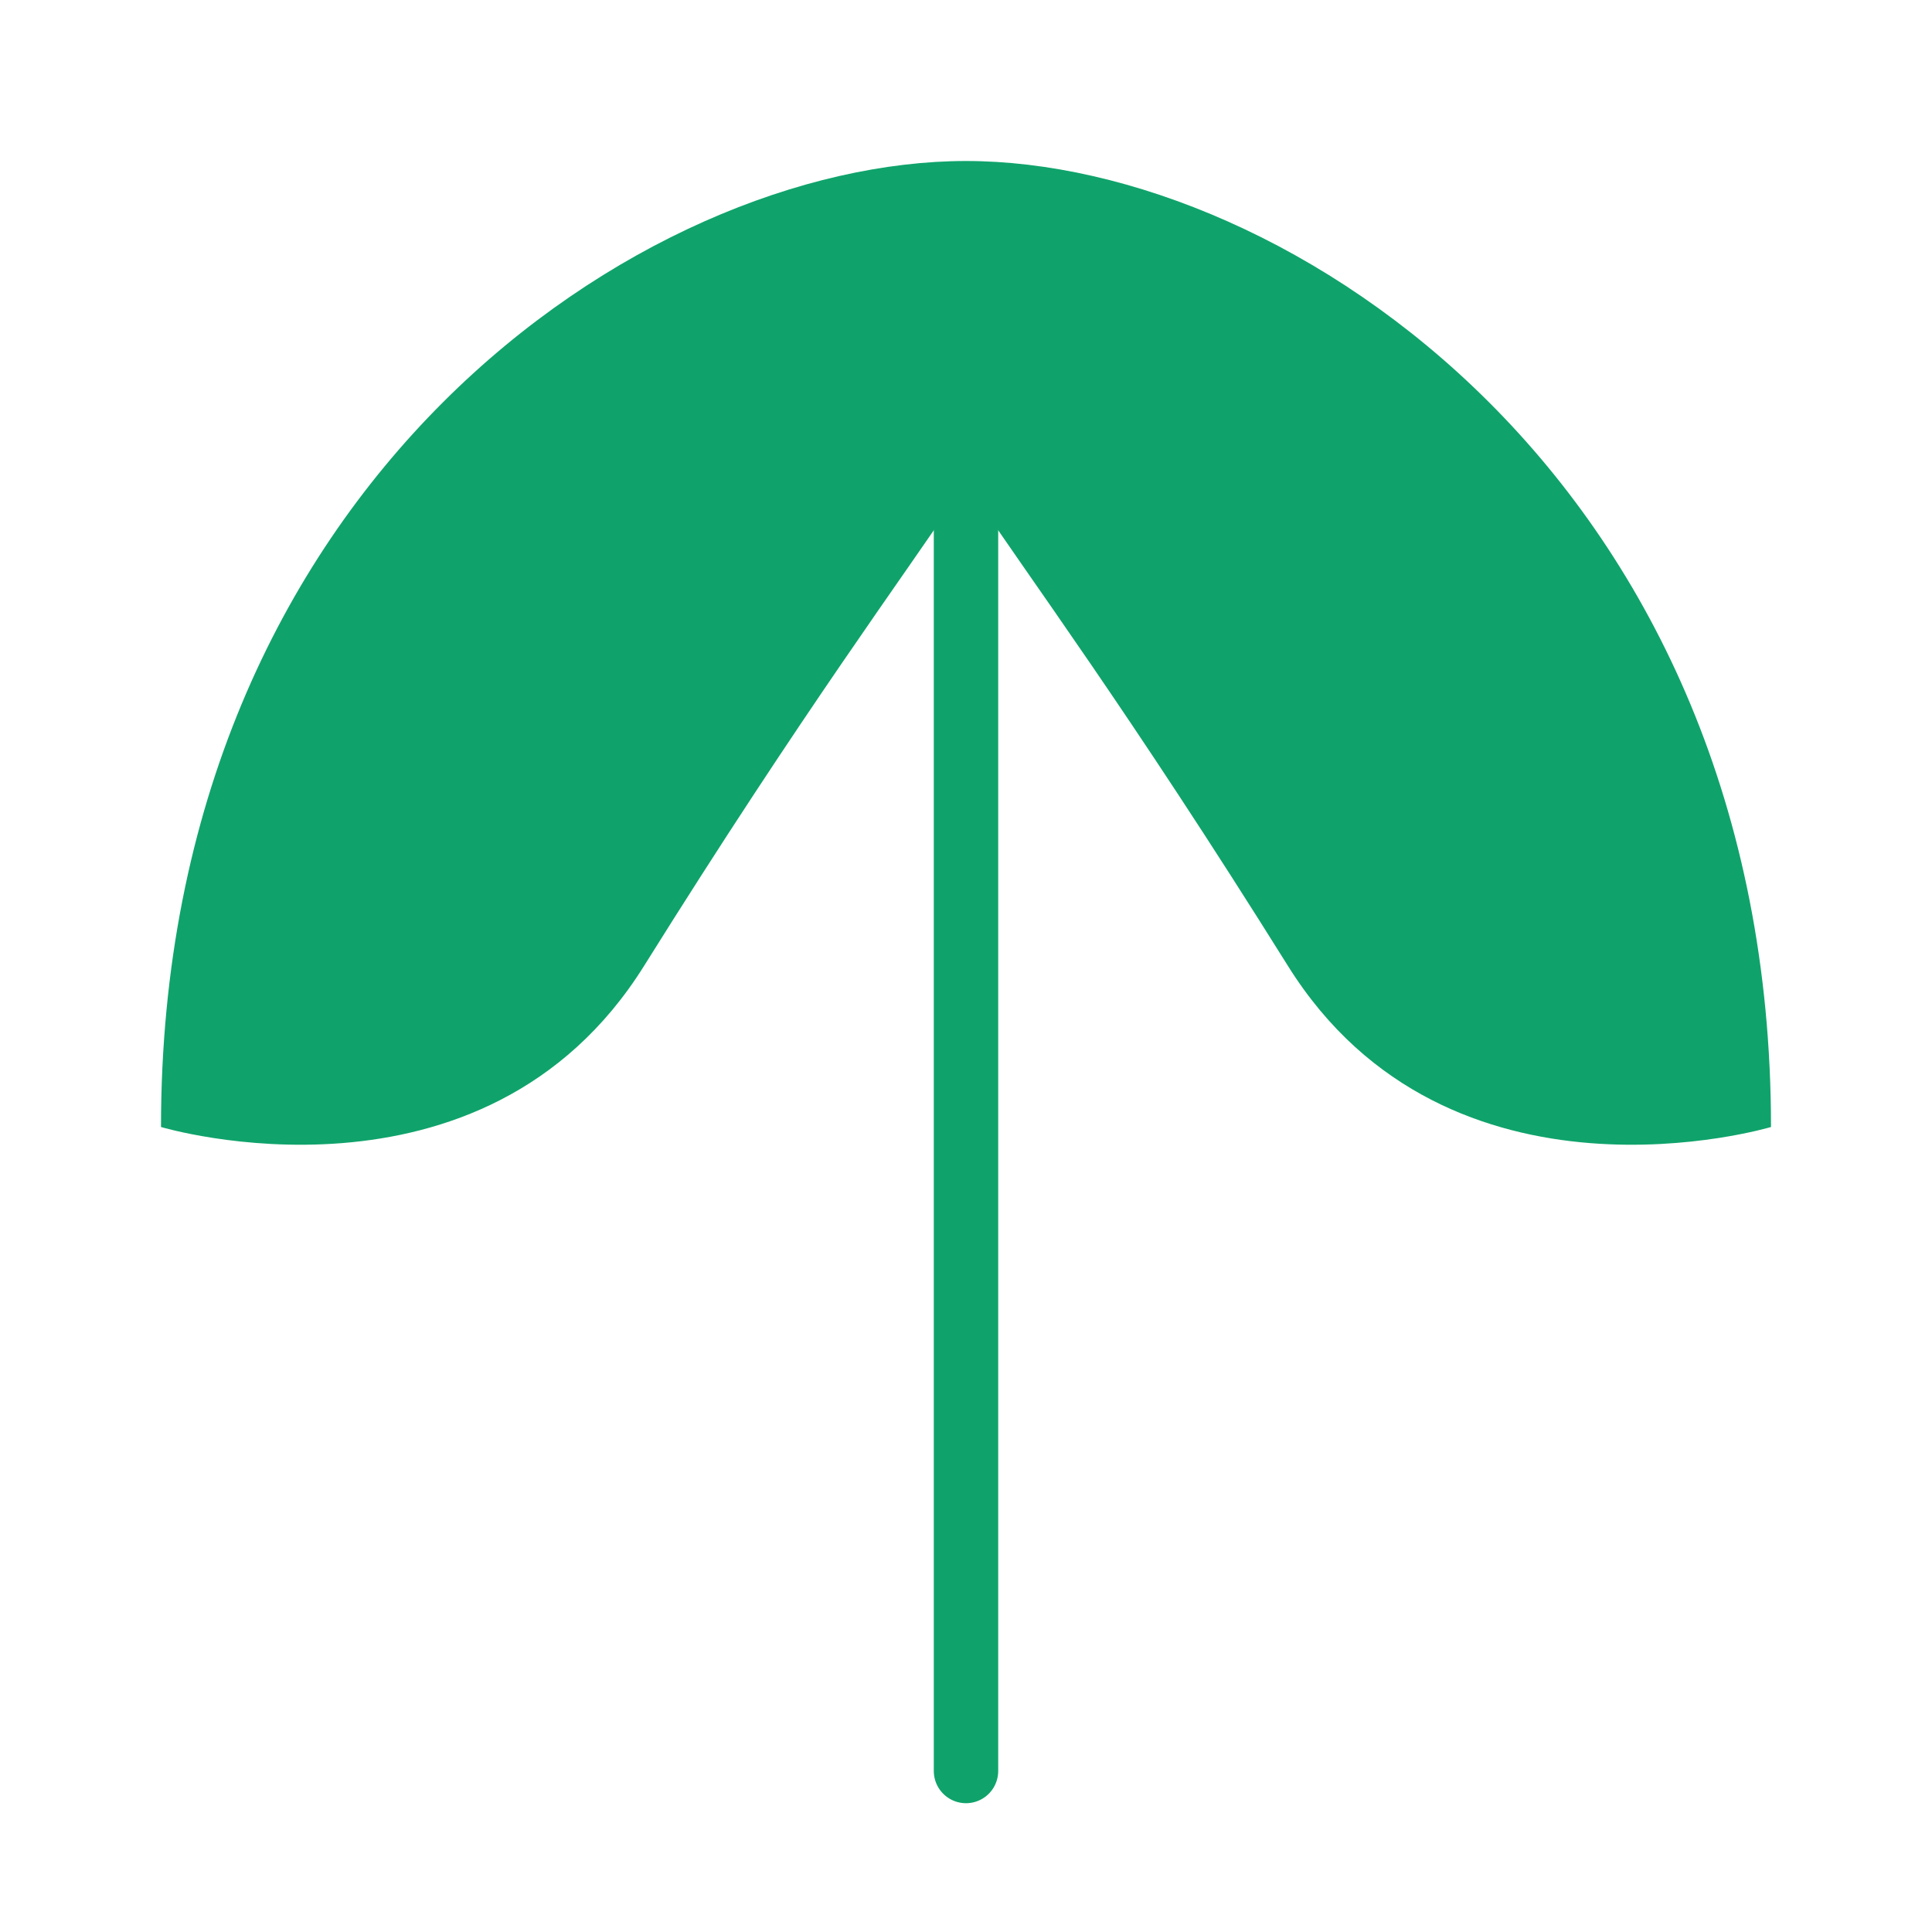
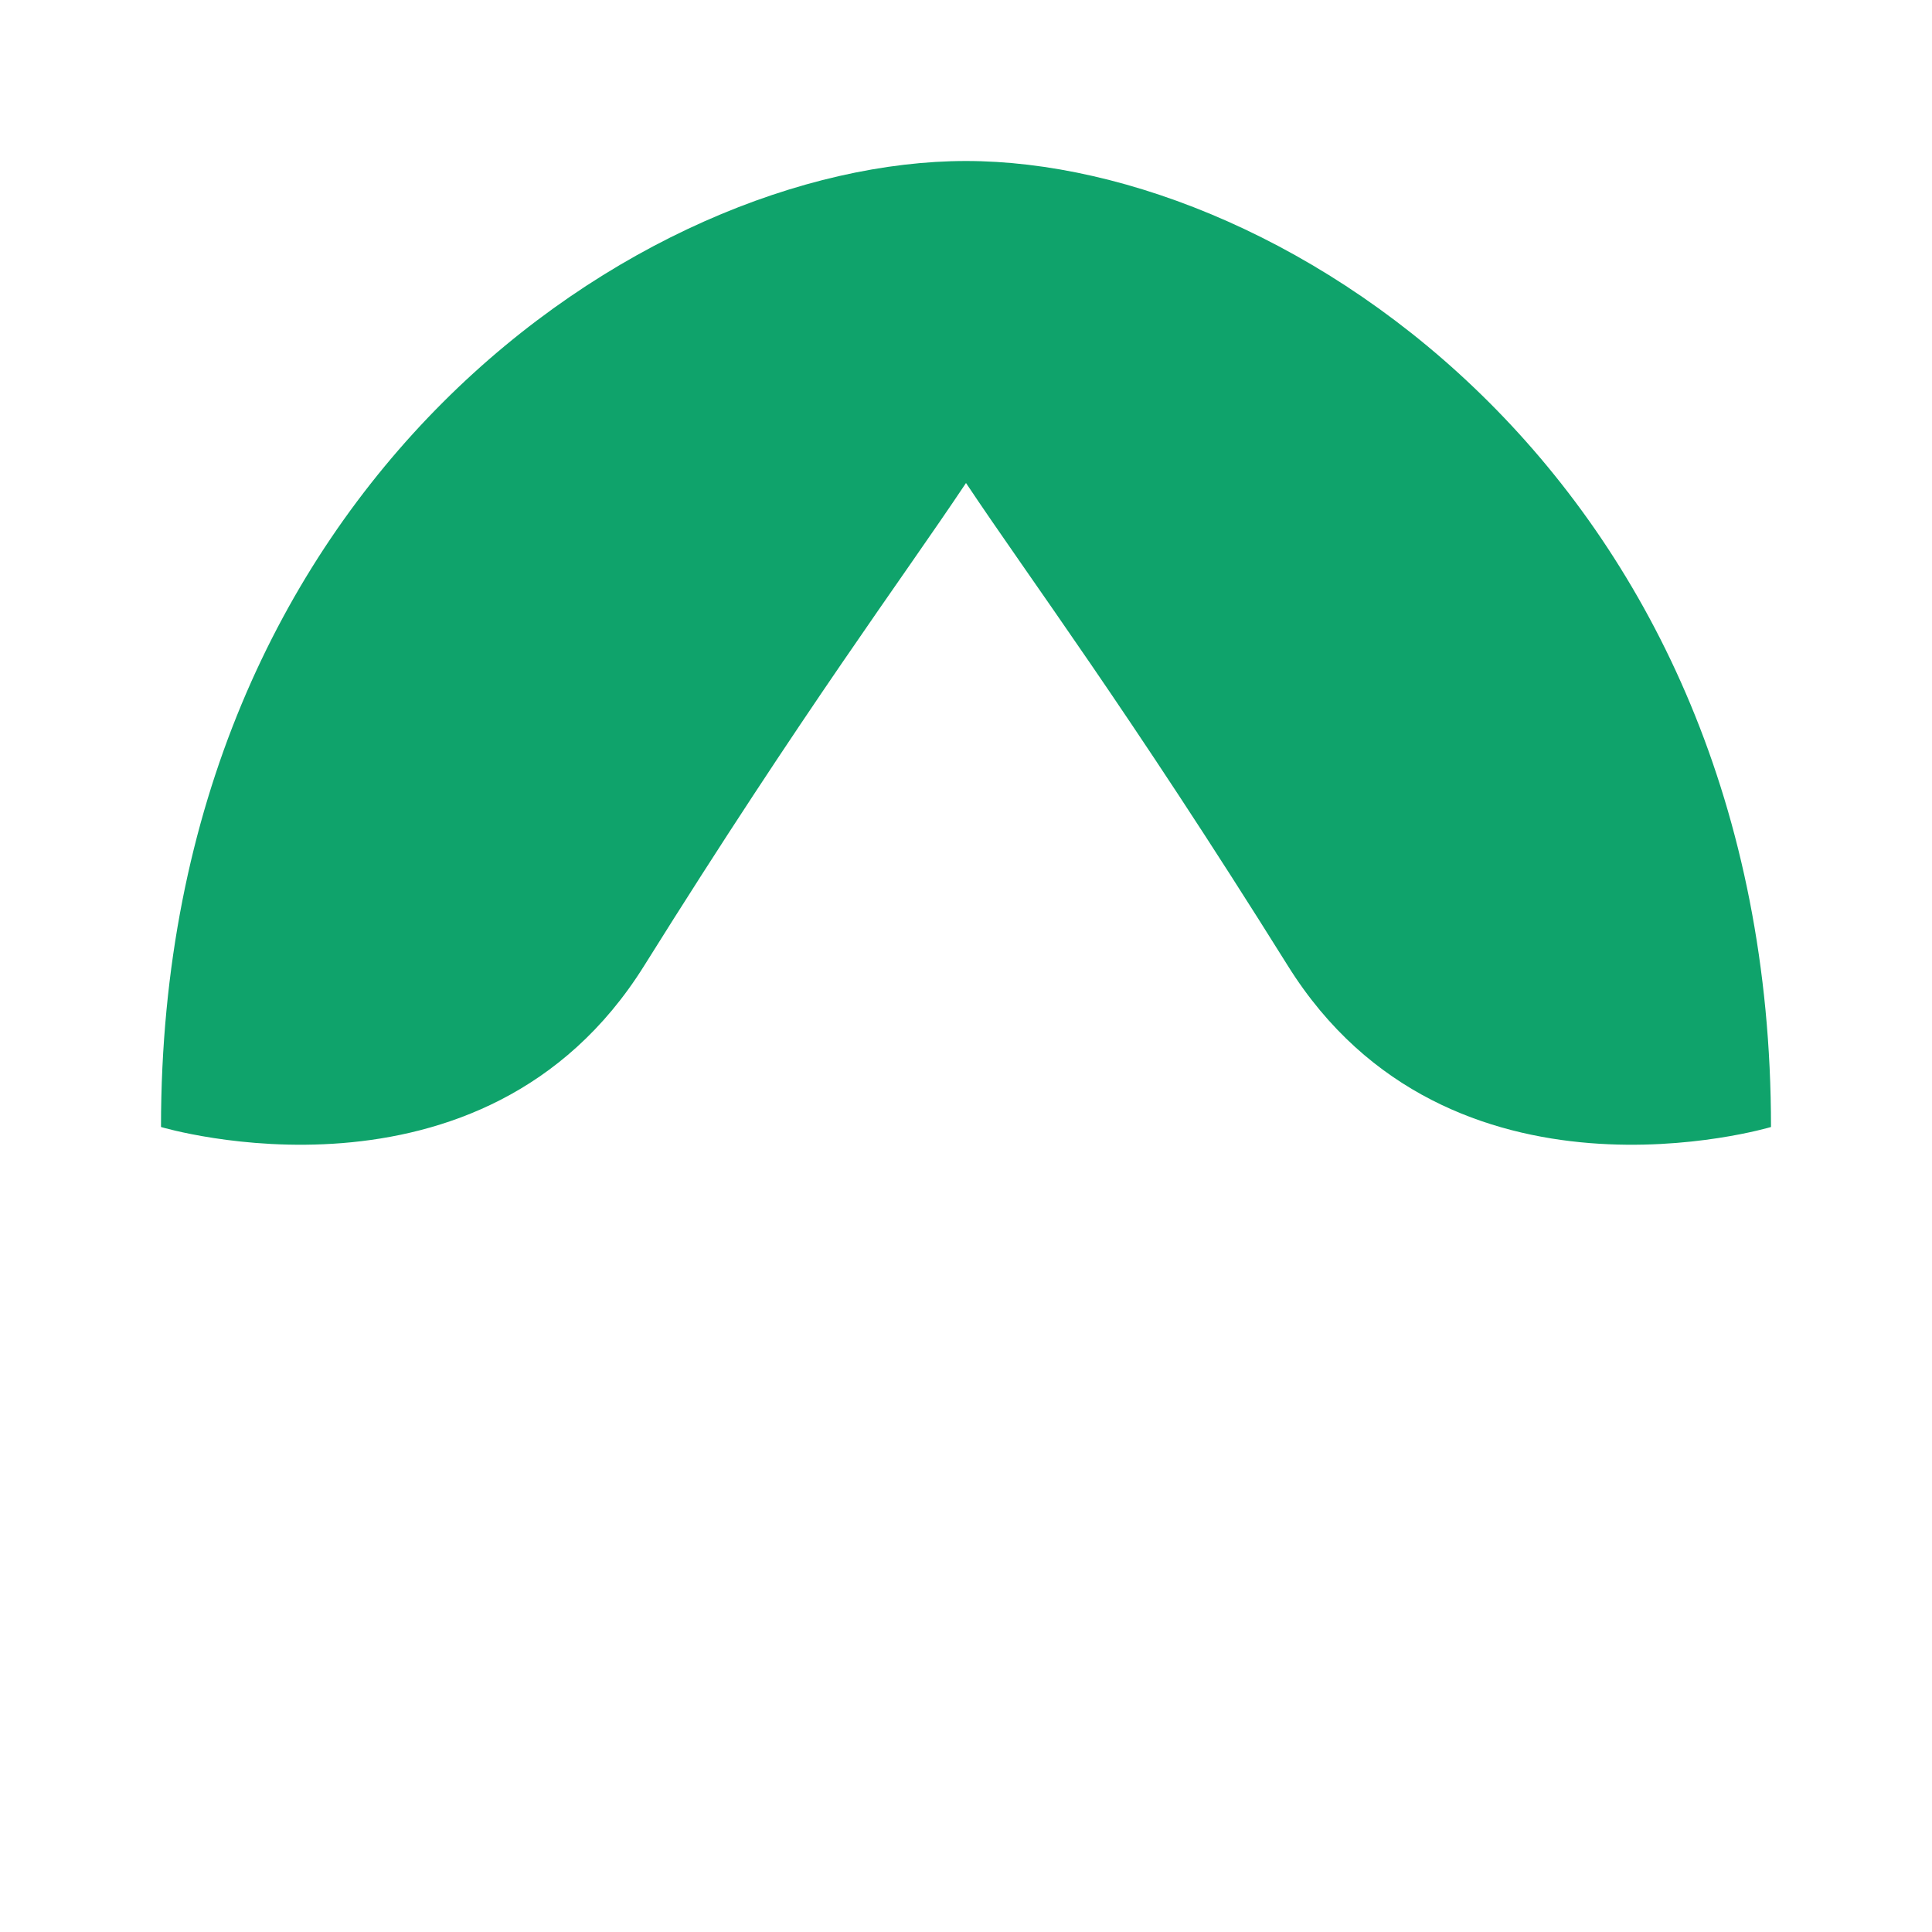
<svg xmlns="http://www.w3.org/2000/svg" width="60" height="60" viewBox="0 0 60 60">
  <path d="M30,5 C40,5 55,15 55,35 C55,35 45,38 40,30 C35,22 32,18 30,15 C28,18 25,22 20,30 C15,38 5,35 5,35 C5,15 20,5 30,5 Z" fill="#0FA36B" />
-   <path d="M30,15 L30,55" stroke="#0FA36B" stroke-width="2" stroke-linecap="round" />
</svg>